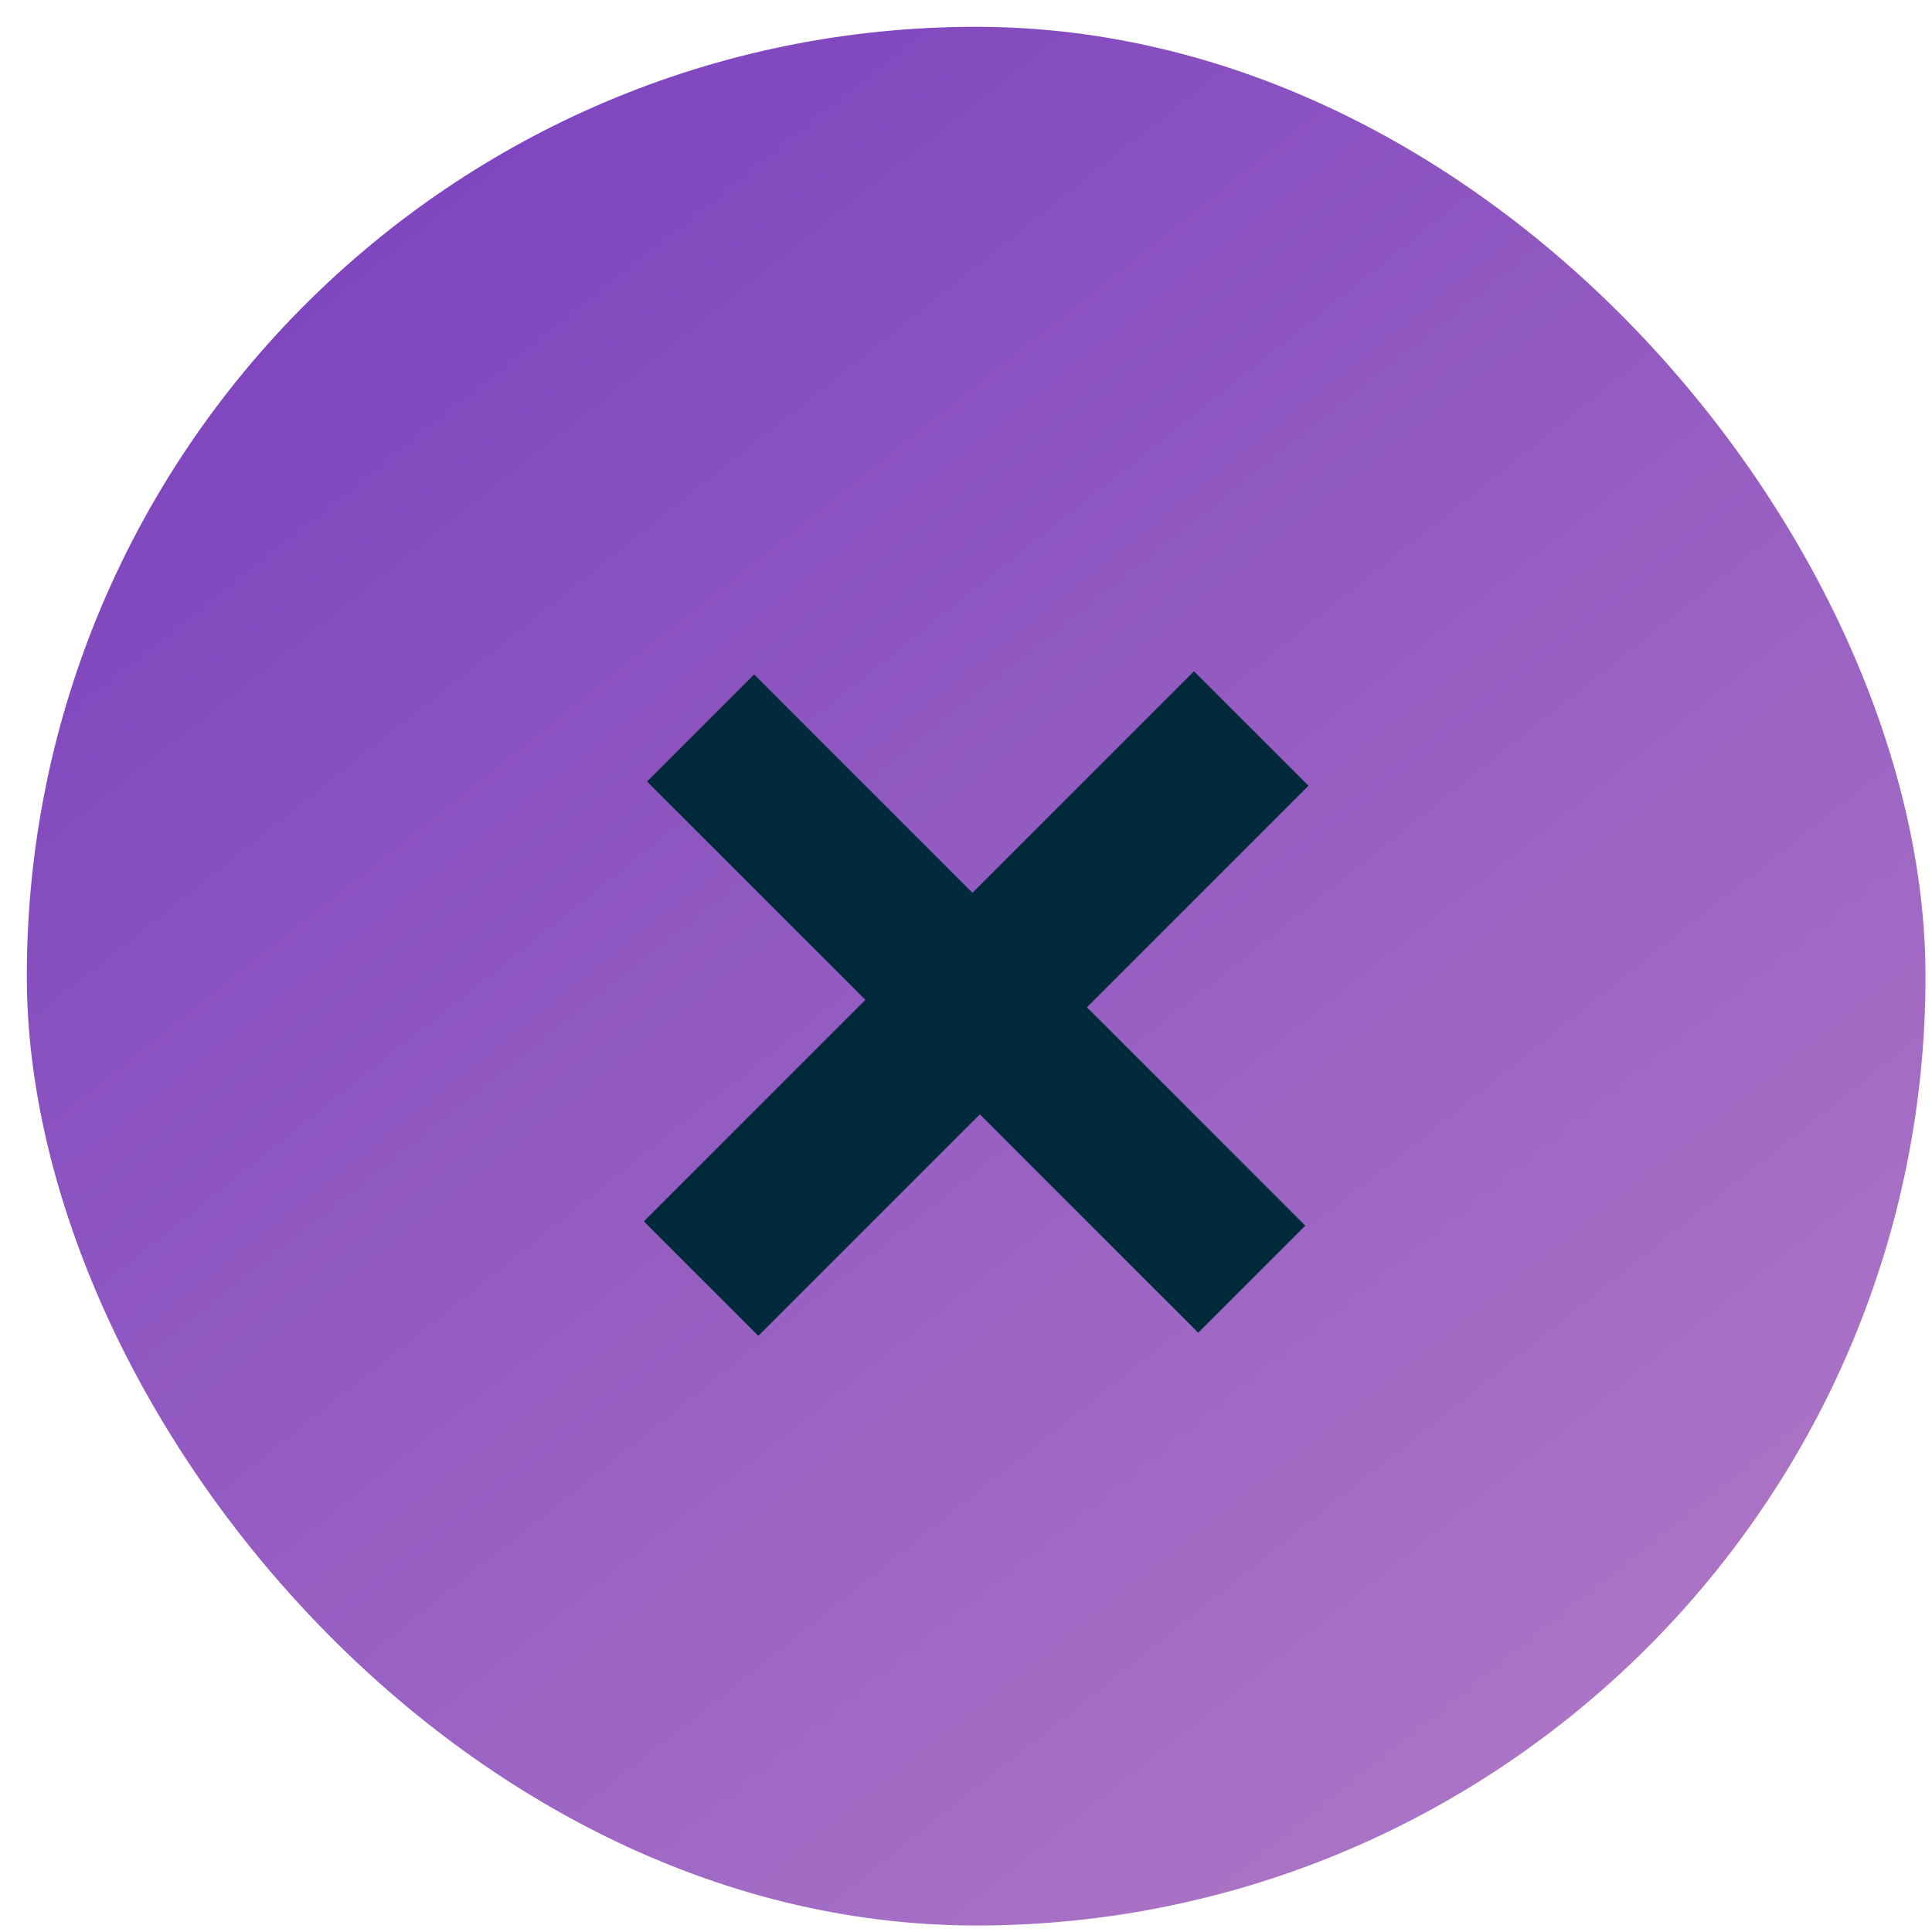
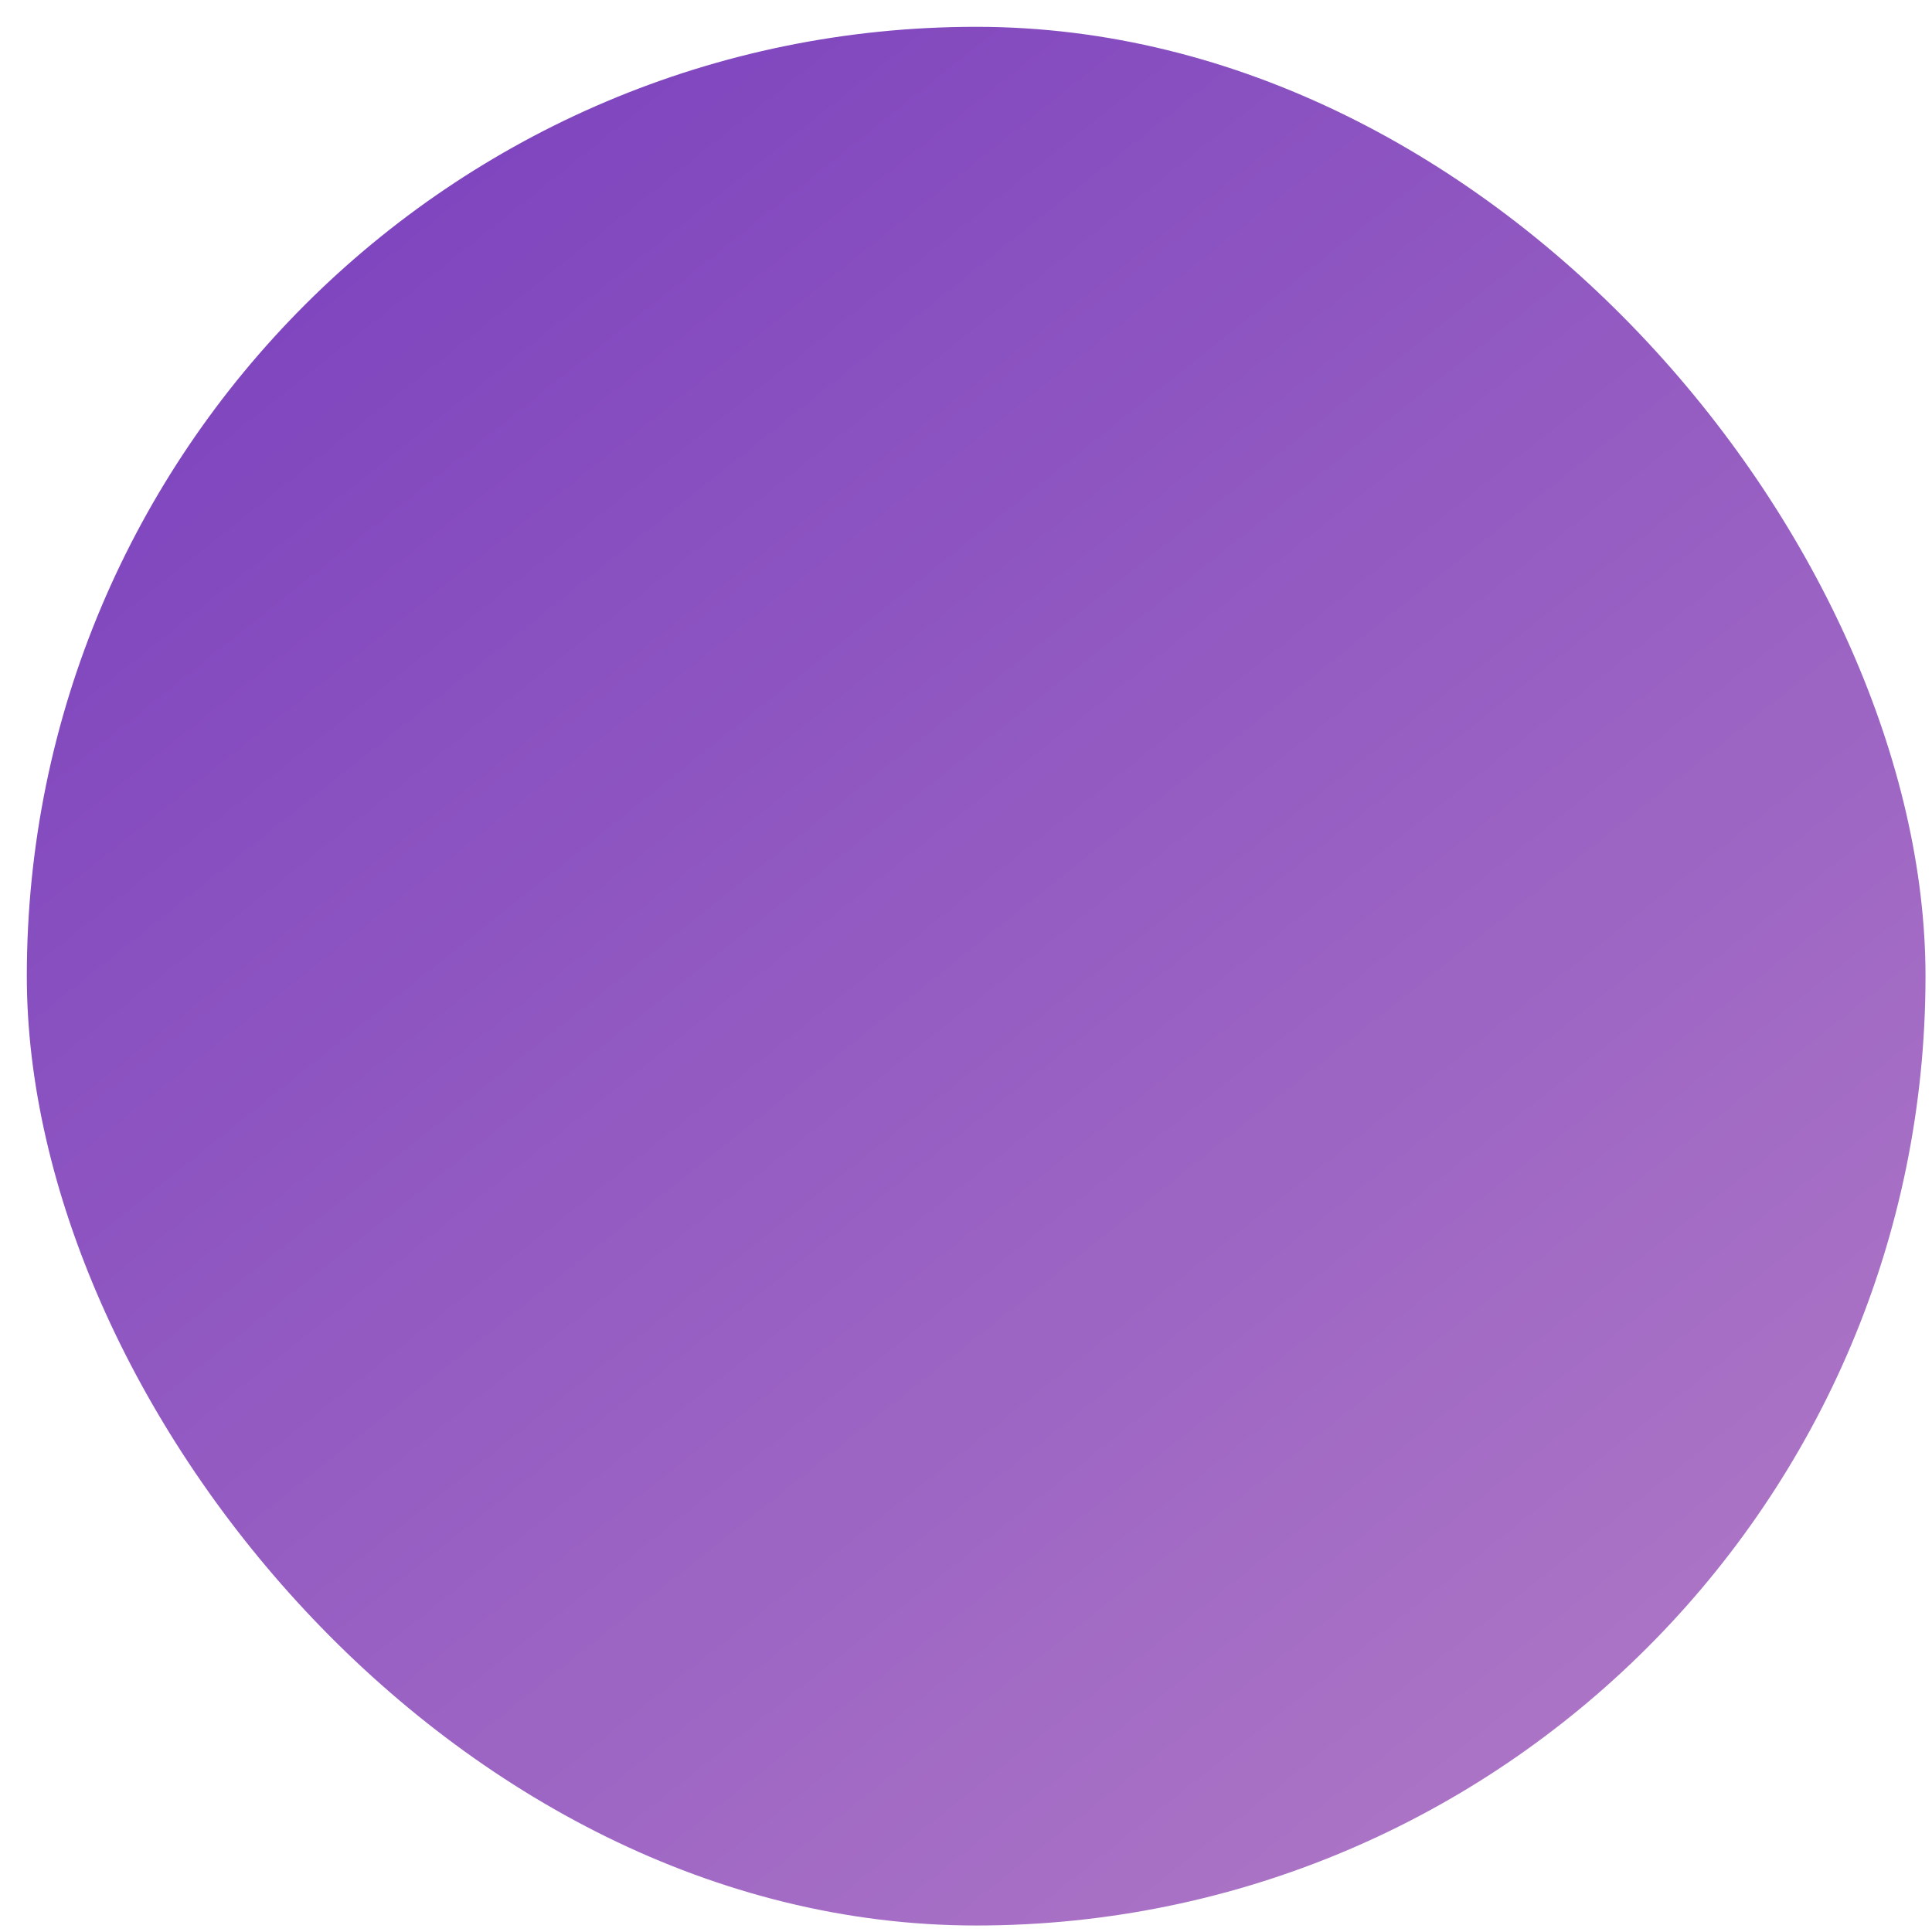
<svg xmlns="http://www.w3.org/2000/svg" width="58" height="58" viewBox="0 0 58 58" fill="none">
  <rect x="0.805" y="0.805" width="57" height="57" rx="28.5" fill="url(#paint0_linear_772_63931)" />
-   <path d="M19.329 36.667L25.98 30.016L19.425 23.462L22.639 20.248L29.194 26.803L35.844 20.152L39.281 23.589L32.63 30.239L39.185 36.794L35.971 40.008L29.416 33.453L22.766 40.103L19.329 36.667Z" fill="#002A3A" />
  <defs>
    <linearGradient id="paint0_linear_772_63931" x1="-3" y1="1" x2="89" y2="116.5" gradientUnits="userSpaceOnUse">
      <stop stop-color="#753BBD" />
      <stop offset="1" stop-color="#E5B1CF" />
    </linearGradient>
  </defs>
</svg>